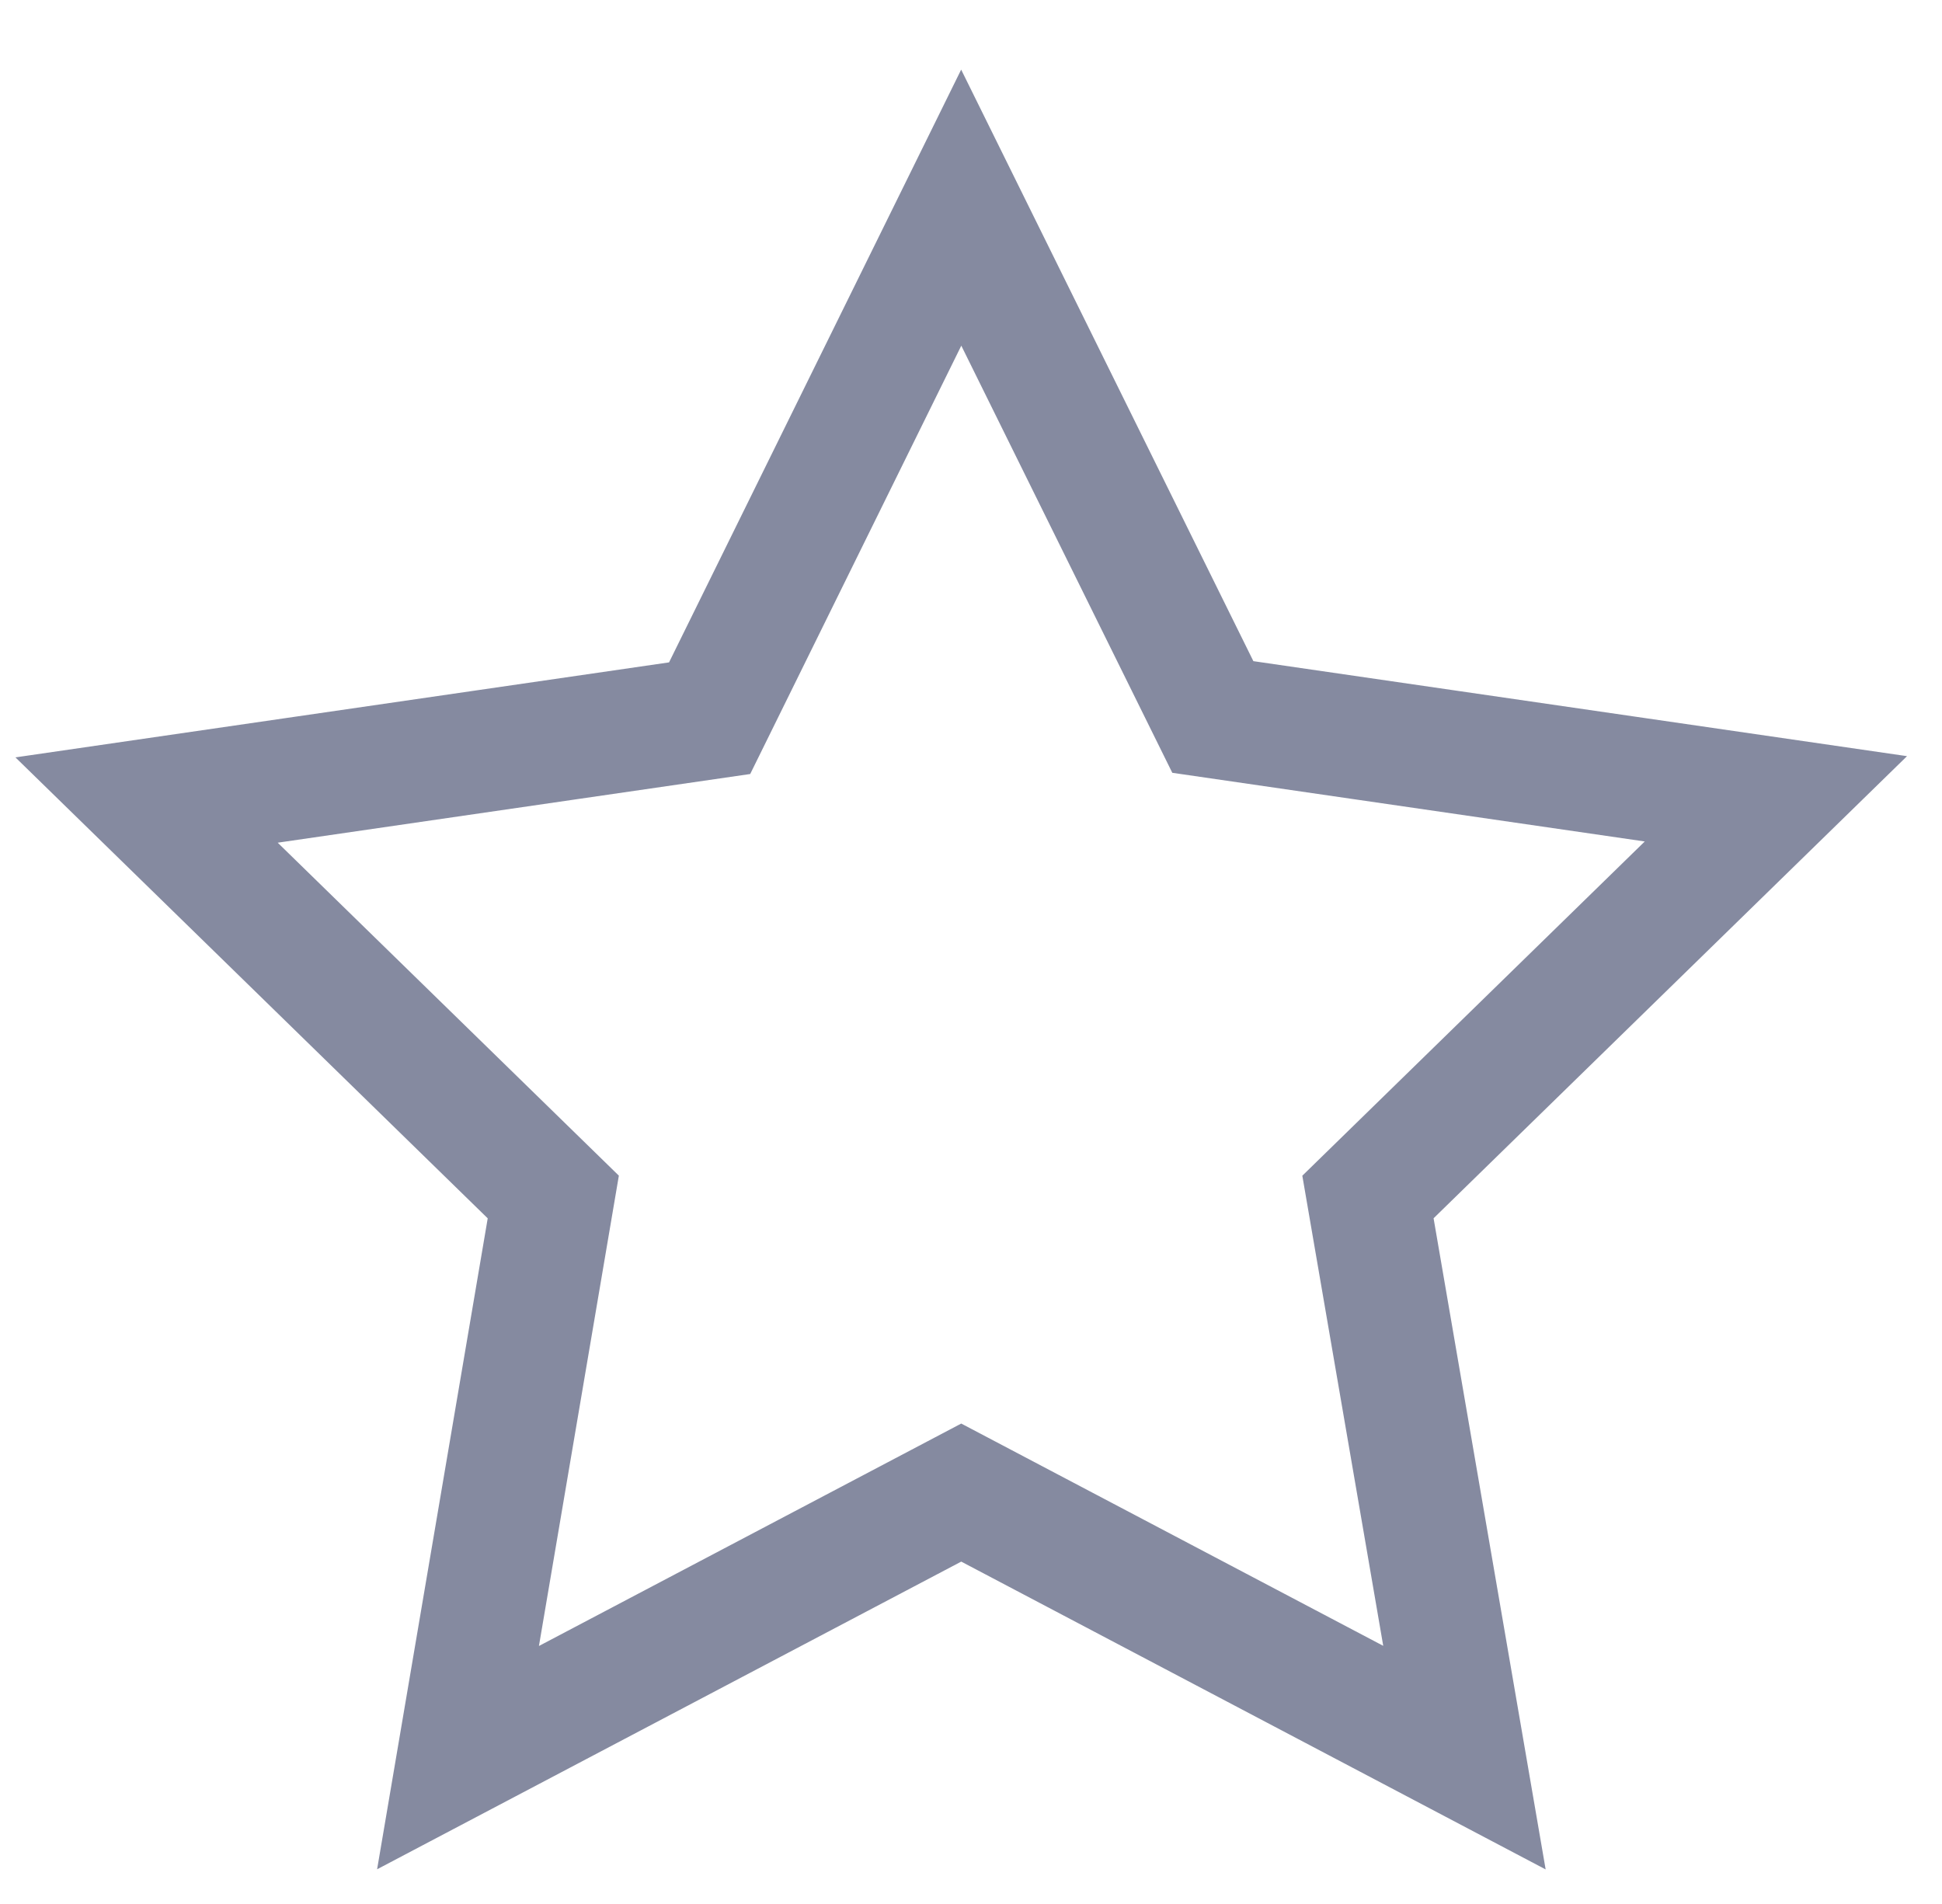
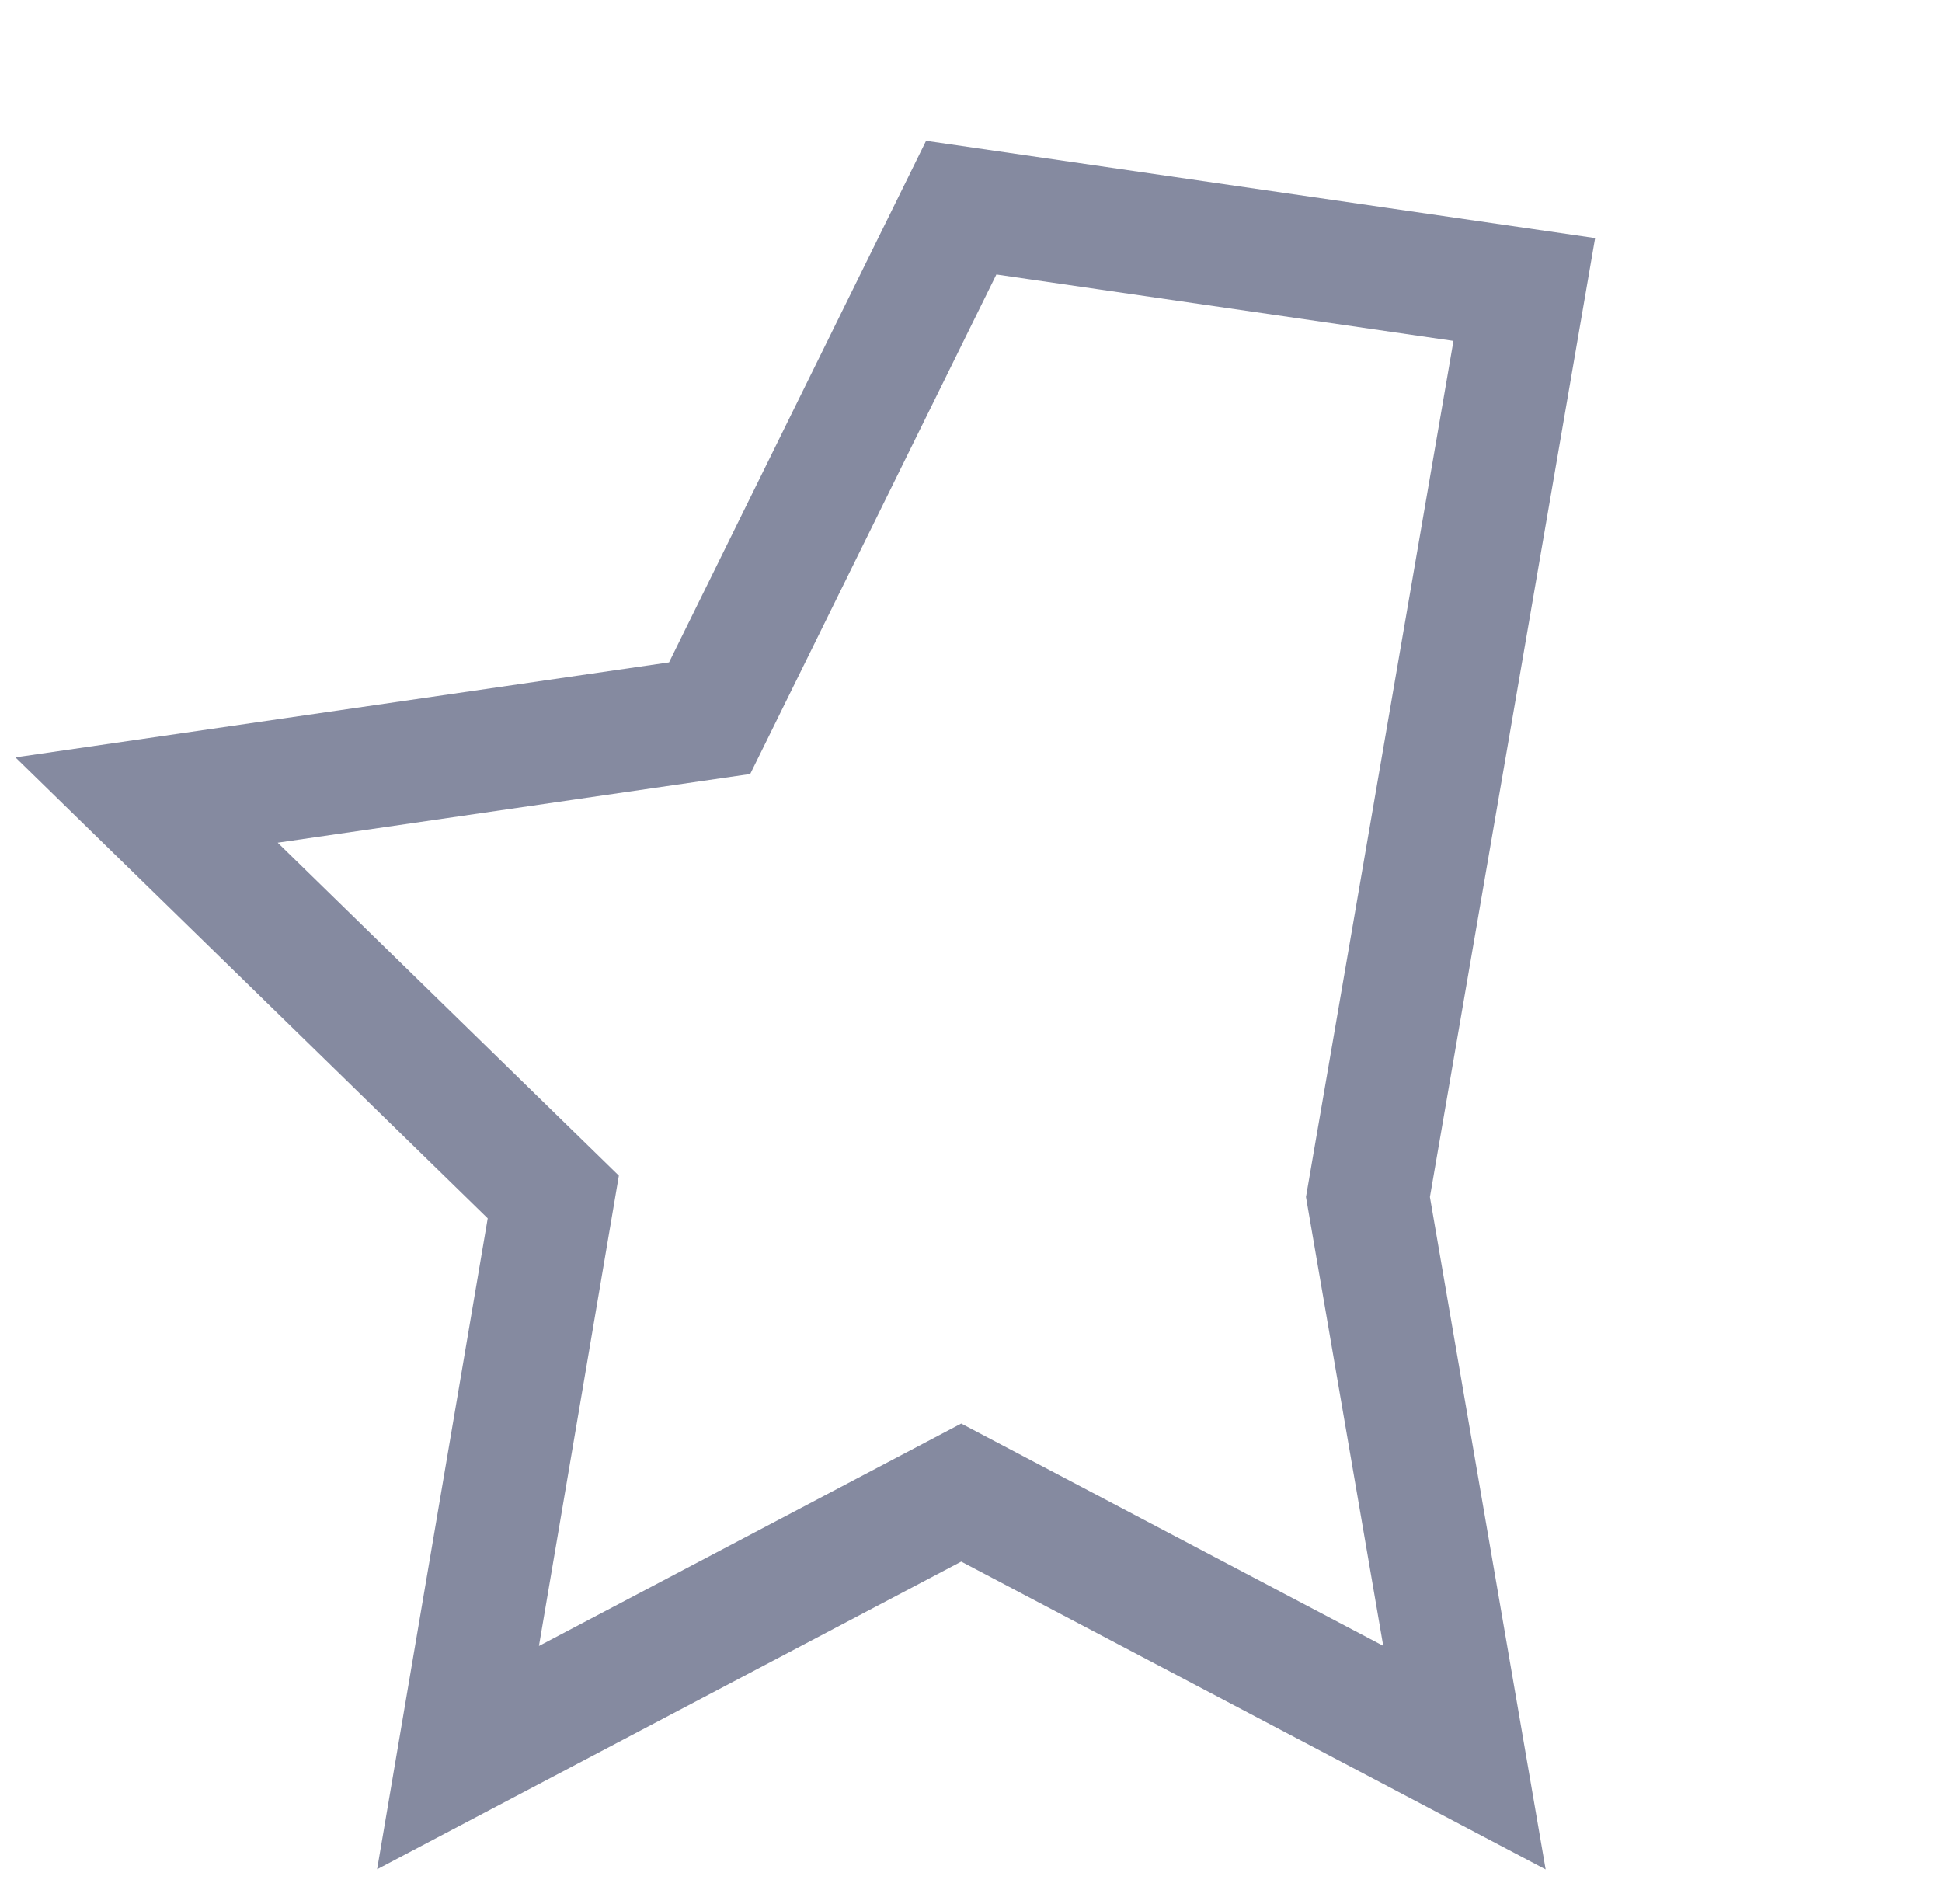
<svg xmlns="http://www.w3.org/2000/svg" version="1.2" baseProfile="tiny" id="Layer_1" x="0px" y="0px" viewBox="0 0 15.9 15.59" overflow="visible" xml:space="preserve">
-   <path fill="none" stroke="#858AA0" stroke-miterlimit="10" d="M7.87,1.7l2.06,4.17l4.61,0.67L11.2,9.8l0.79,4.59l-4.12-2.17  l-4.12,2.17L4.53,9.8L1.2,6.55l4.61-0.67L7.87,1.7z" />
+   <path fill="none" stroke="#858AA0" stroke-miterlimit="10" d="M7.87,1.7l4.61,0.67L11.2,9.8l0.79,4.59l-4.12-2.17  l-4.12,2.17L4.53,9.8L1.2,6.55l4.61-0.67L7.87,1.7z" />
</svg>